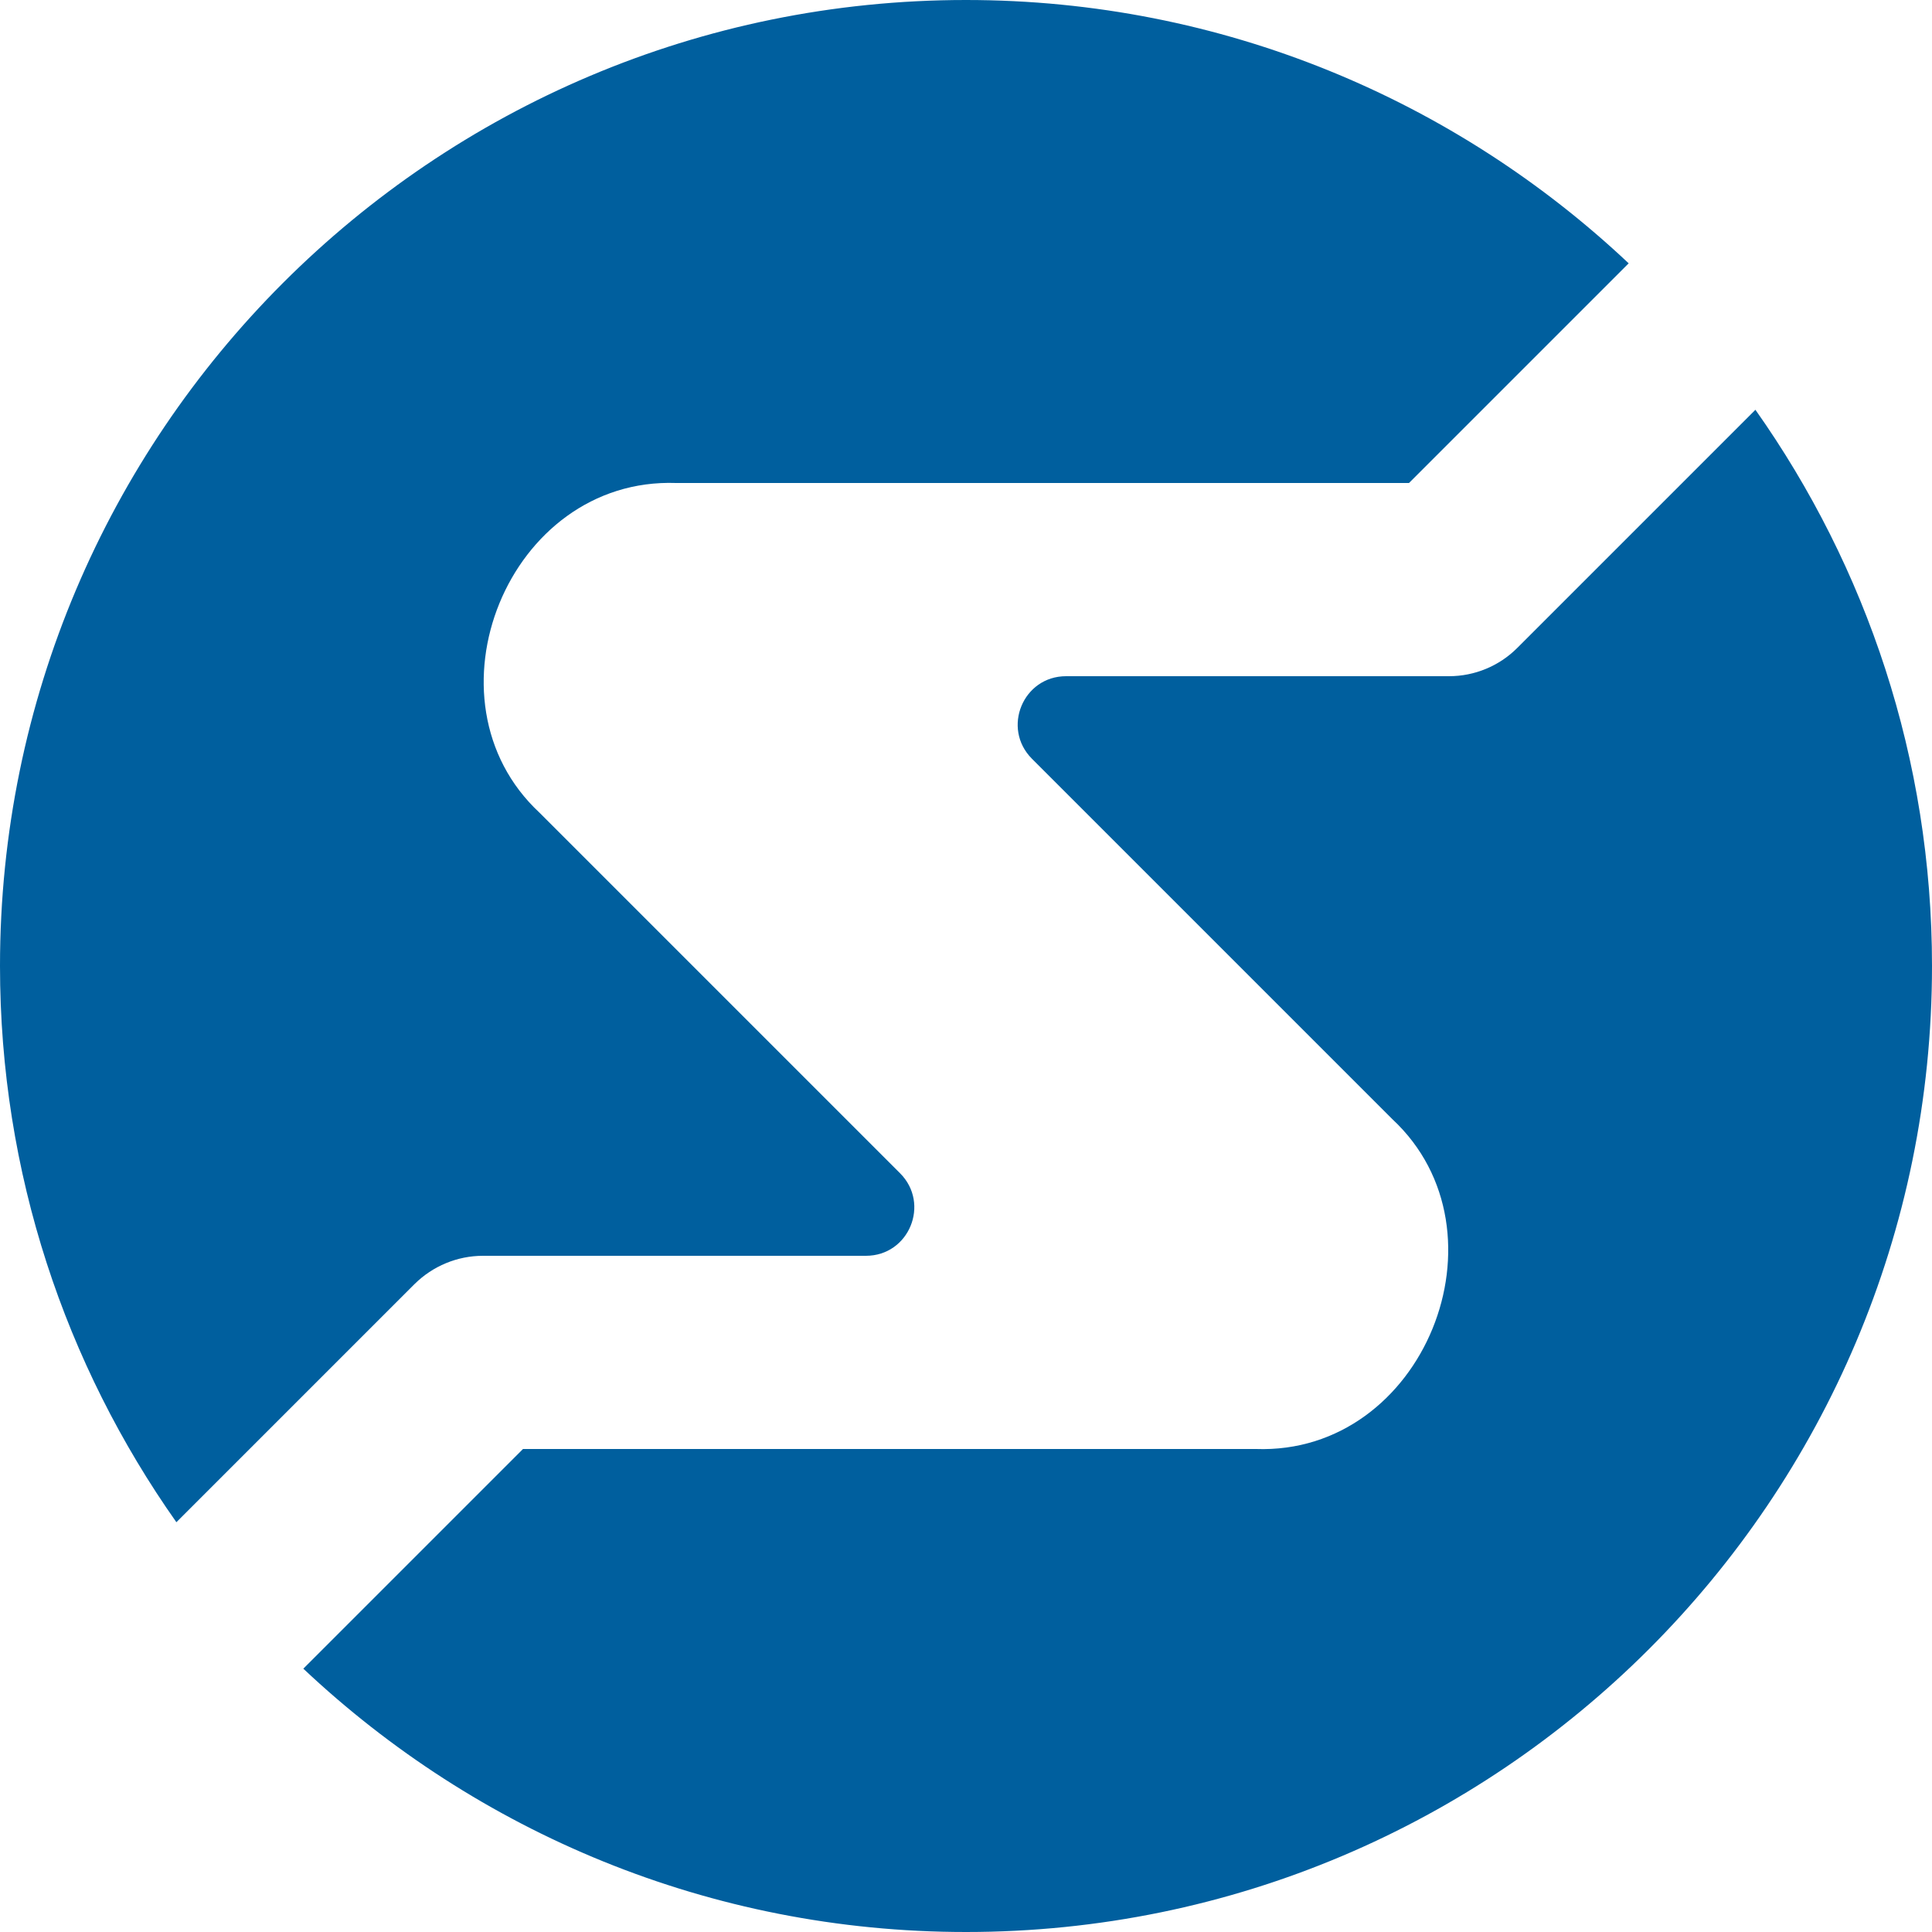
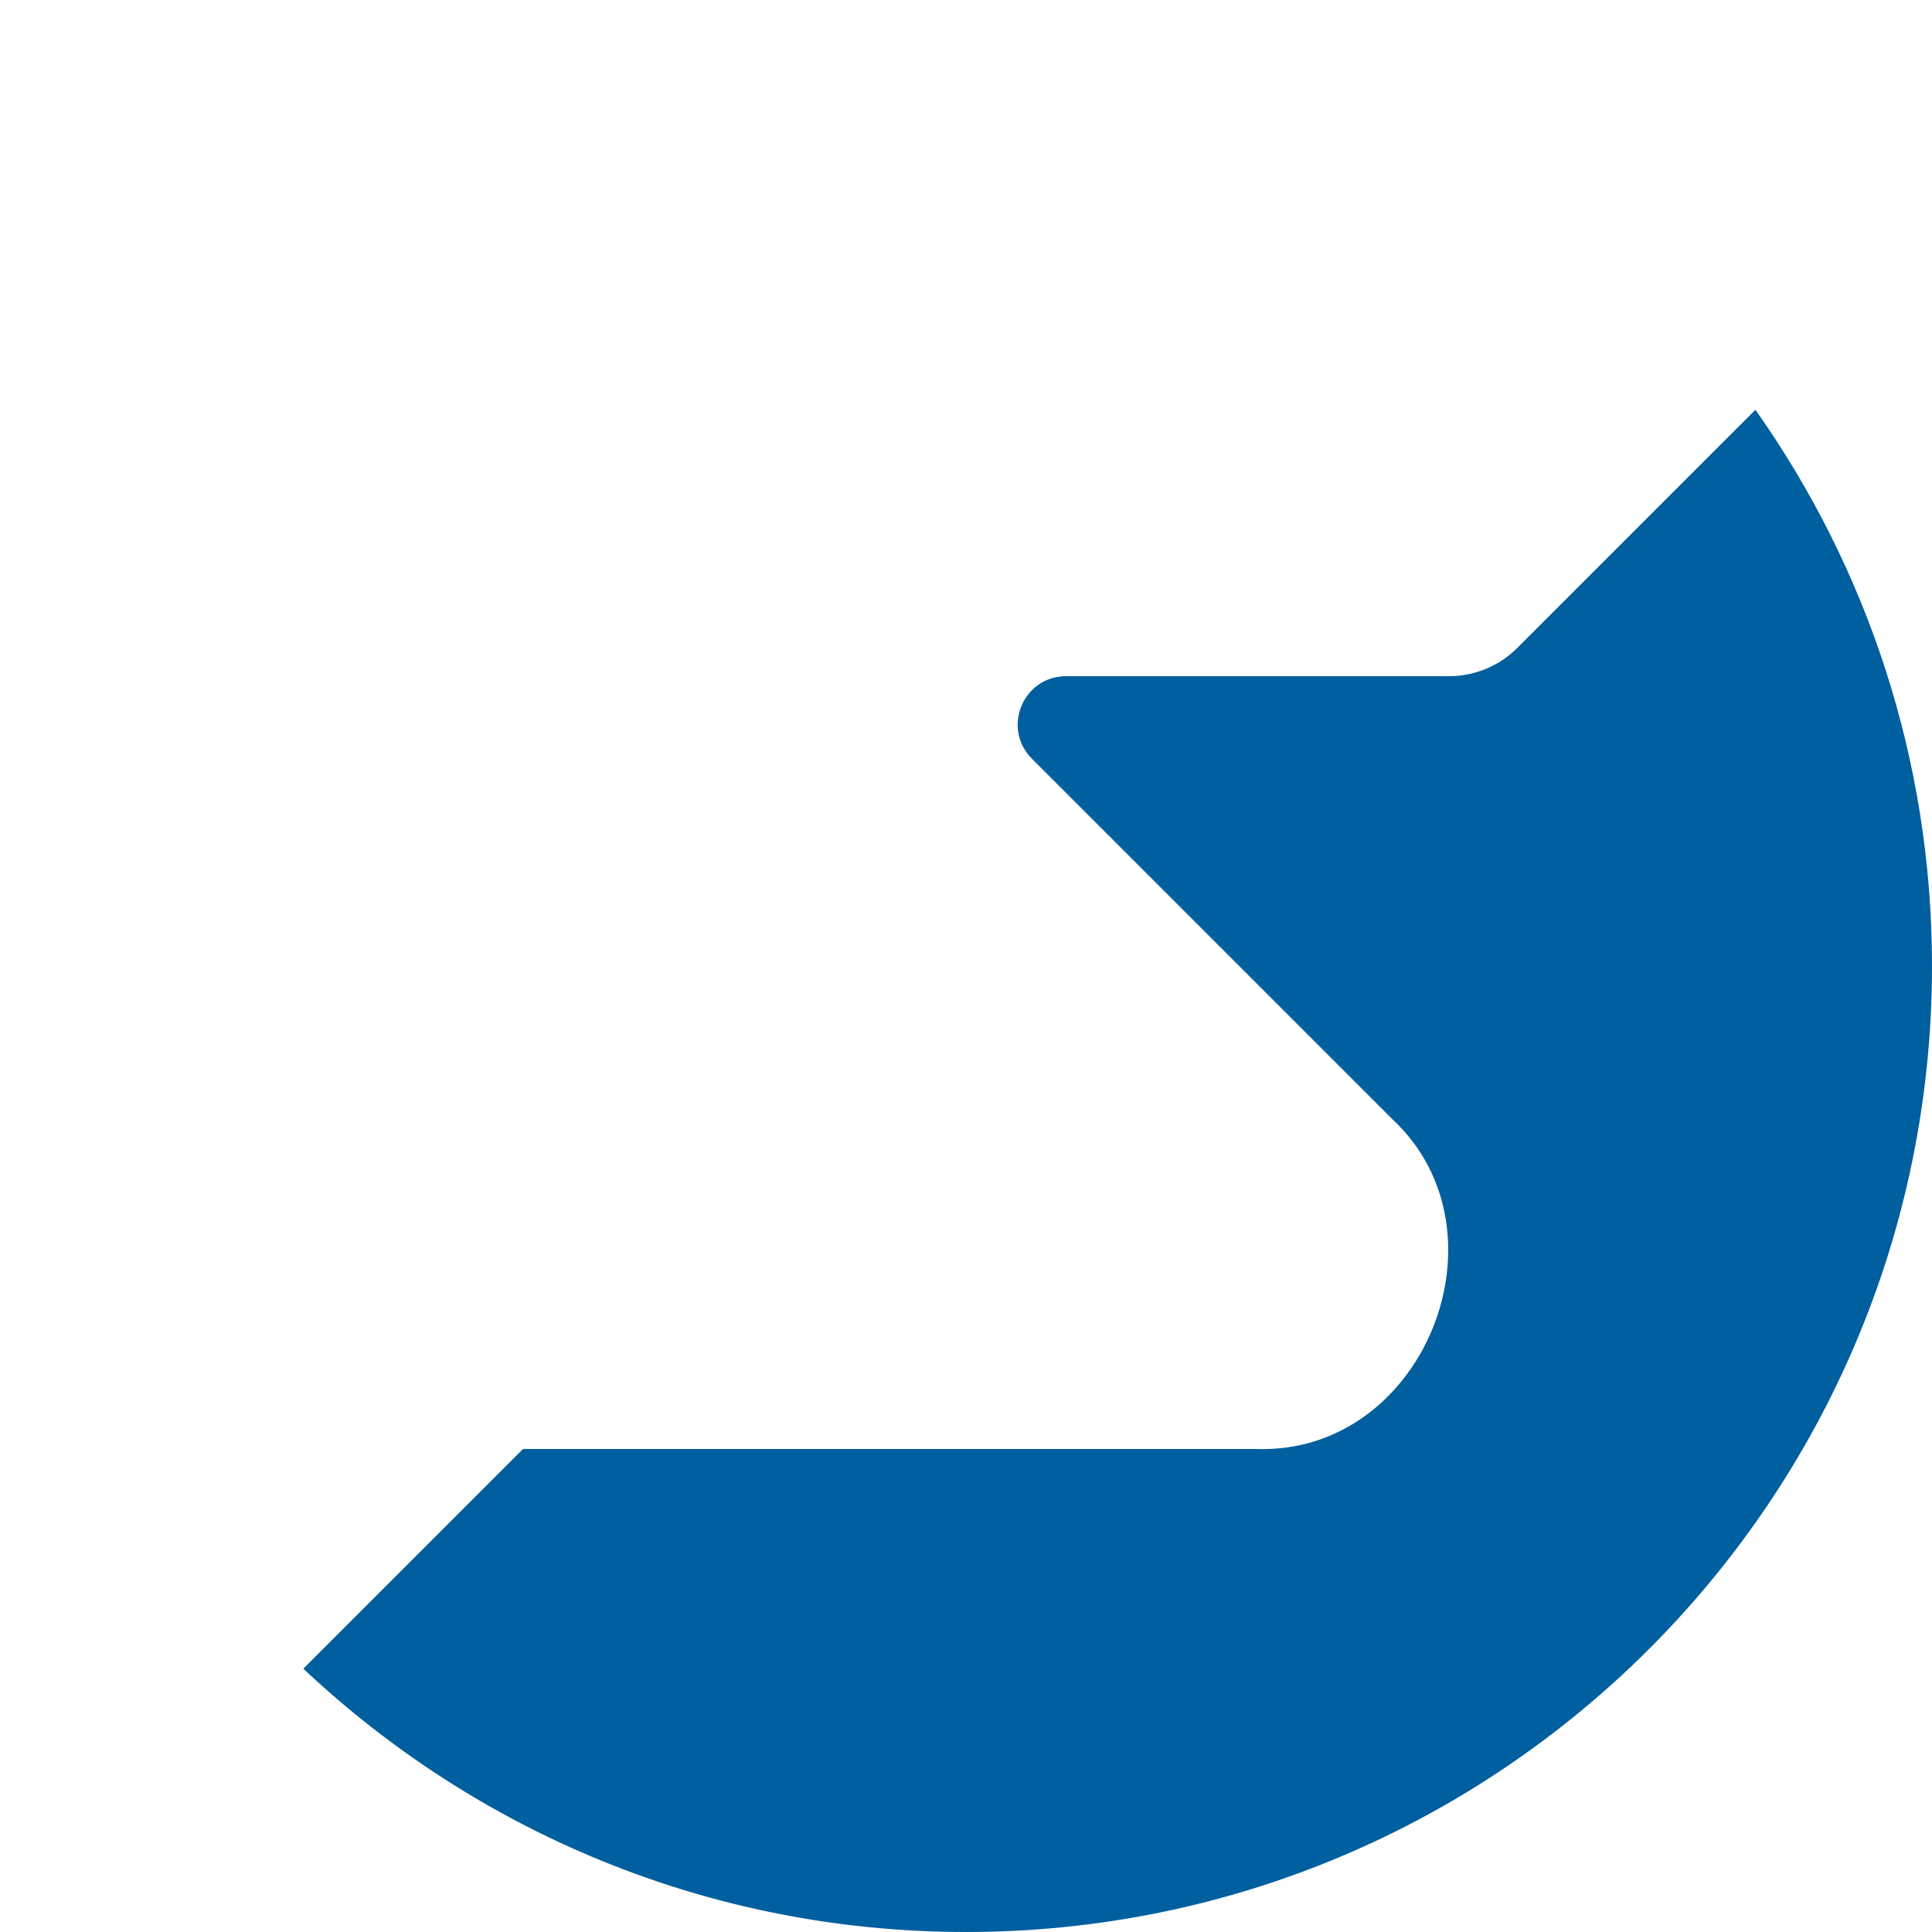
<svg xmlns="http://www.w3.org/2000/svg" version="1.1" id="Layer_1" x="0px" y="0px" viewBox="0 0 100 100" style="enable-background:new 0 0 100 100;" xml:space="preserve">
  <style type="text/css">
	.st0{fill:#005F9E;}
</style>
  <g>
-     <path class="st0" d="M21.46,66.46C22.4,65.53,23.67,65,25,65h19.82c2.23,0,3.34-2.69,1.77-4.27L27.93,42.07l0,0   C21.66,36.24,26.29,24.69,35,25v0h37.93l11.37-11.37C75.34,5.19,63.28,0,50,0C22.39,0,0,22.39,0,50c0,10.72,3.39,20.65,9.13,28.79   L21.46,66.46z" />
    <path class="st0" d="M78.53,33.54C77.6,34.47,76.33,35,75,35h0l-19.82,0c-2.23,0-3.34,2.69-1.77,4.27l18.66,18.66l0,0   C78.33,63.76,73.71,75.31,65,75H27.07L15.7,86.37C24.66,94.81,36.72,100,50,100c27.61,0,50-22.39,50-50   c0-10.72-3.39-20.65-9.14-28.79L78.53,33.54z" />
  </g>
</svg>